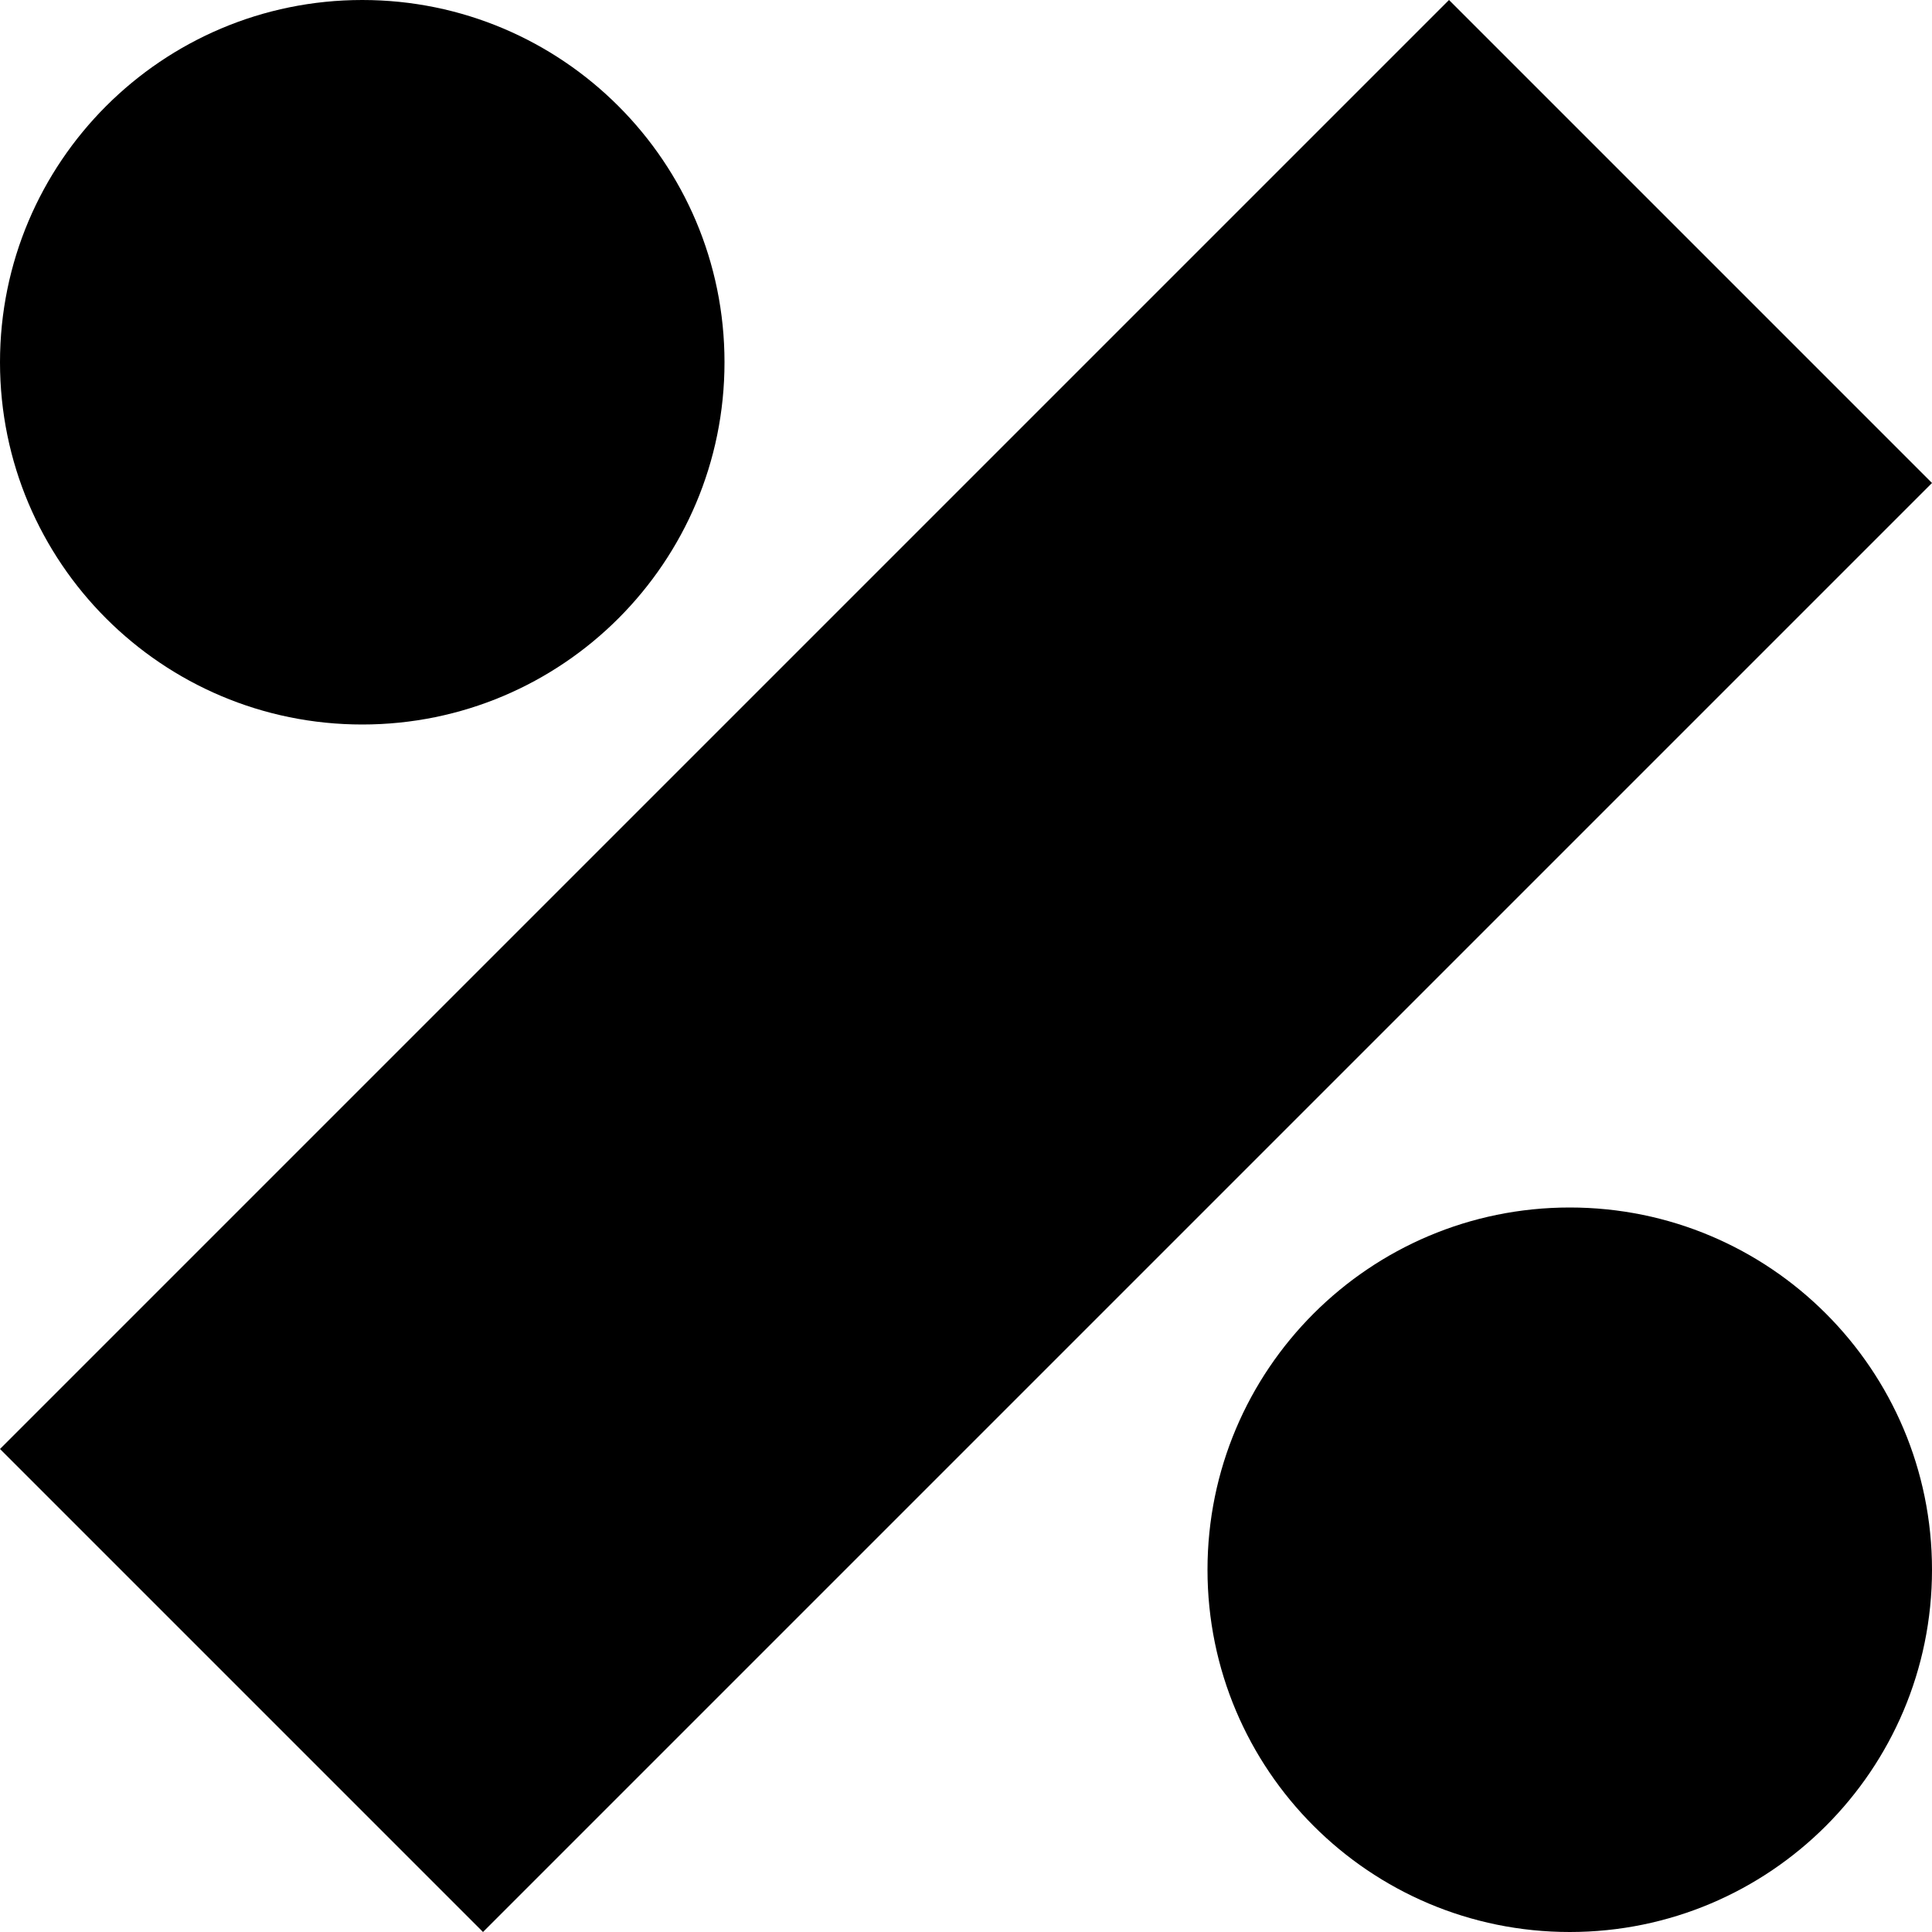
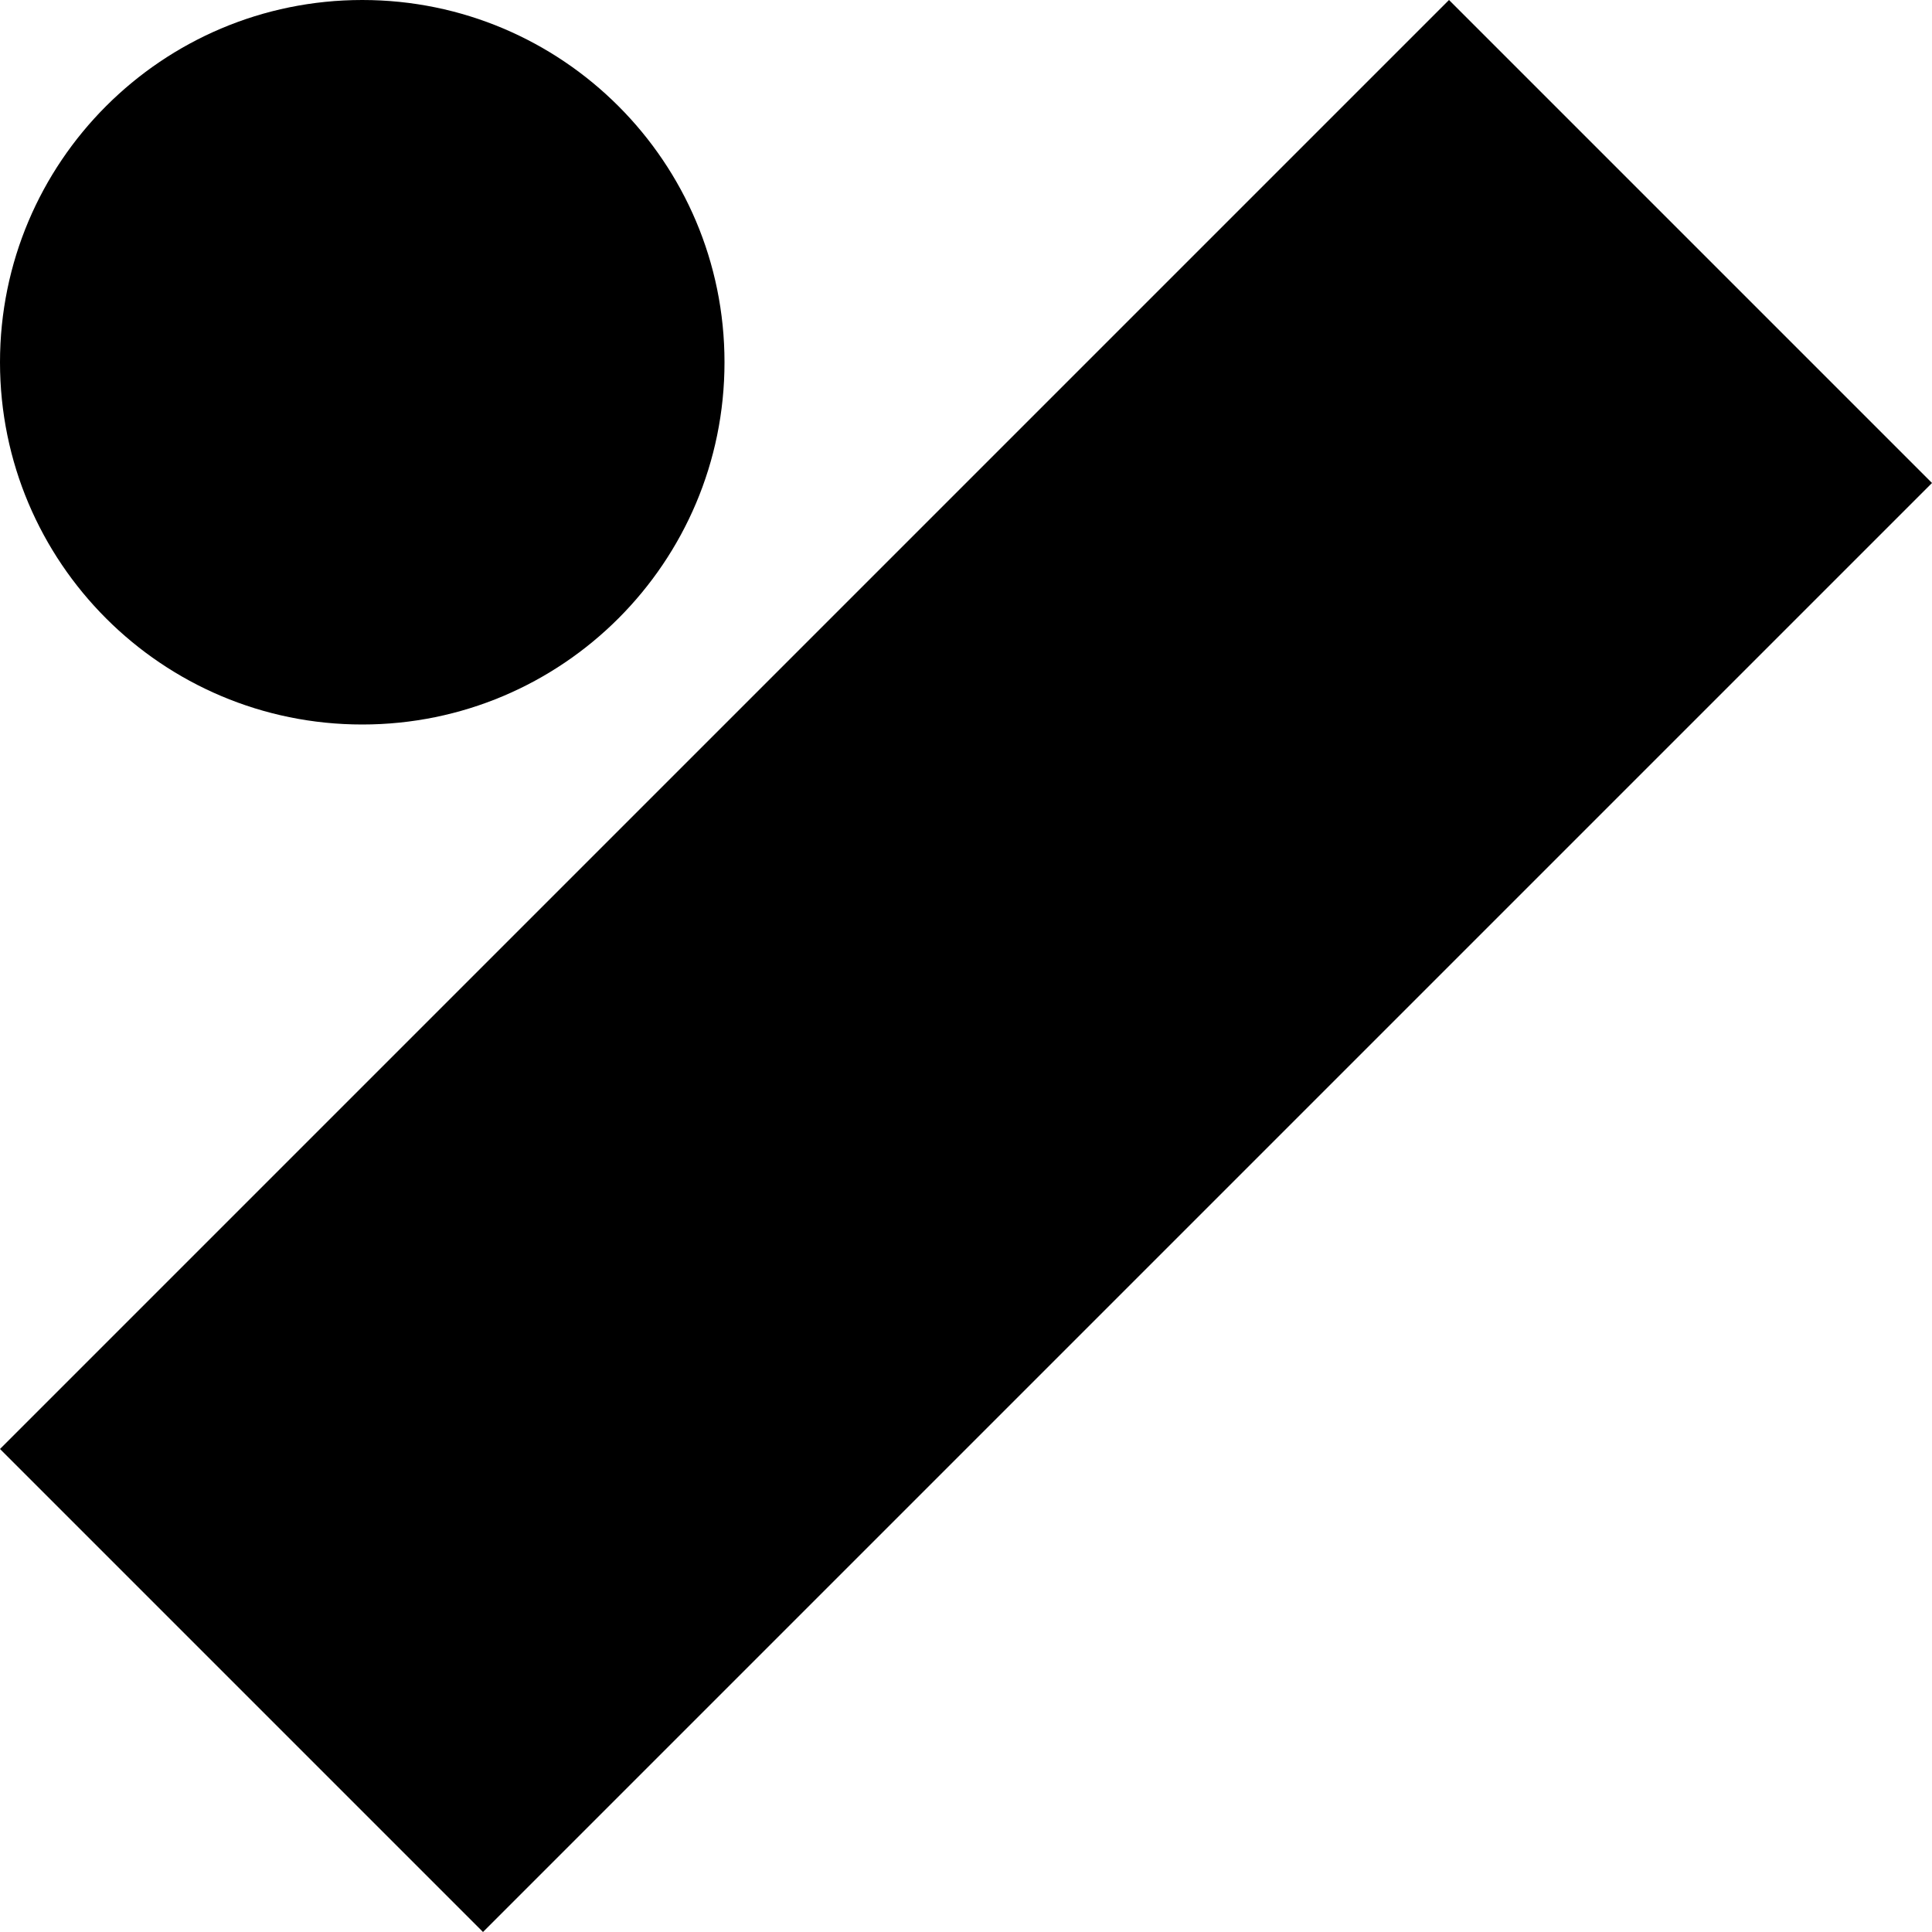
<svg xmlns="http://www.w3.org/2000/svg" fill="none" viewBox="0 0 16 16" id="Discount--Streamline-Block-Free">
  <desc>
    Discount Streamline Icon: https://streamlinehq.com
  </desc>
  <path fill="#000000" d="M6 3c0 1.657 -1.343 3 -3 3S0 4.657 0 3s1.343 -3 3 -3 3 1.343 3 3Z" stroke-width="1" />
-   <path fill="#000000" d="M16 13c0 1.657 -1.343 3 -3 3s-3 -1.343 -3 -3 1.343 -3 3 -3 3 1.343 3 3Z" stroke-width="1" />
  <path fill="#000000" d="m12 0 4 4L4 16l-4 -4L12 0Z" stroke-width="1" />
</svg>